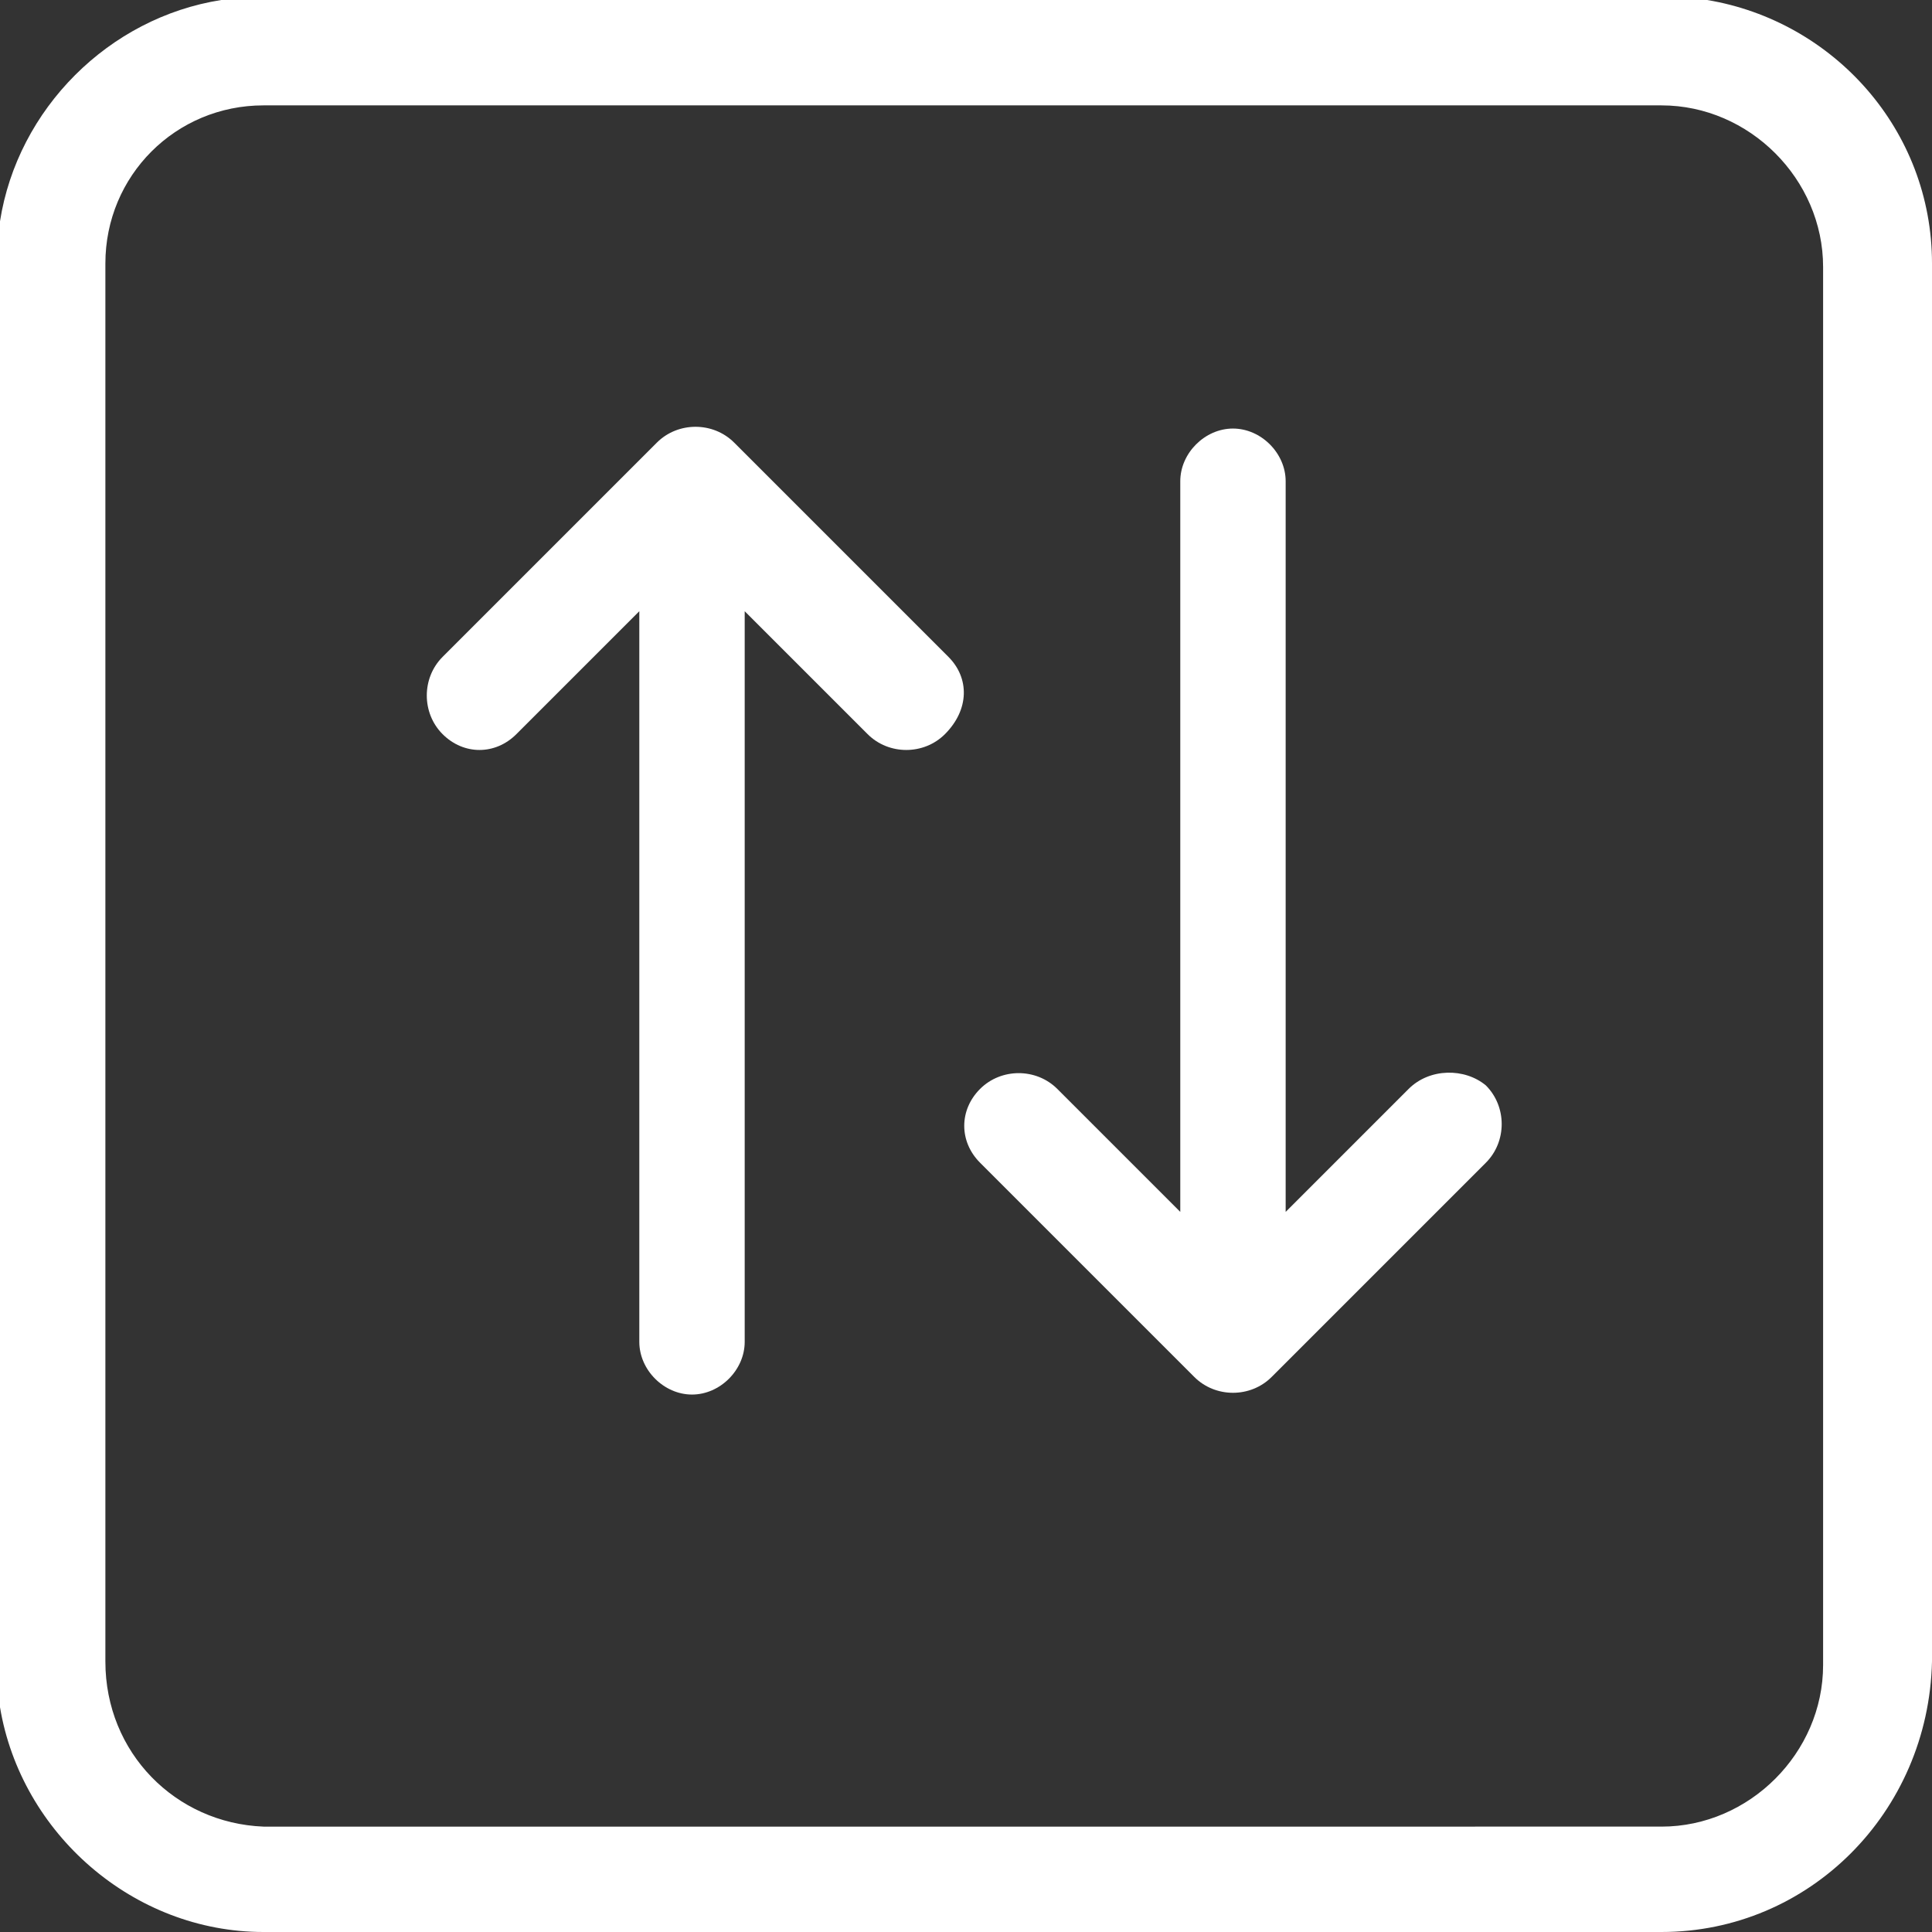
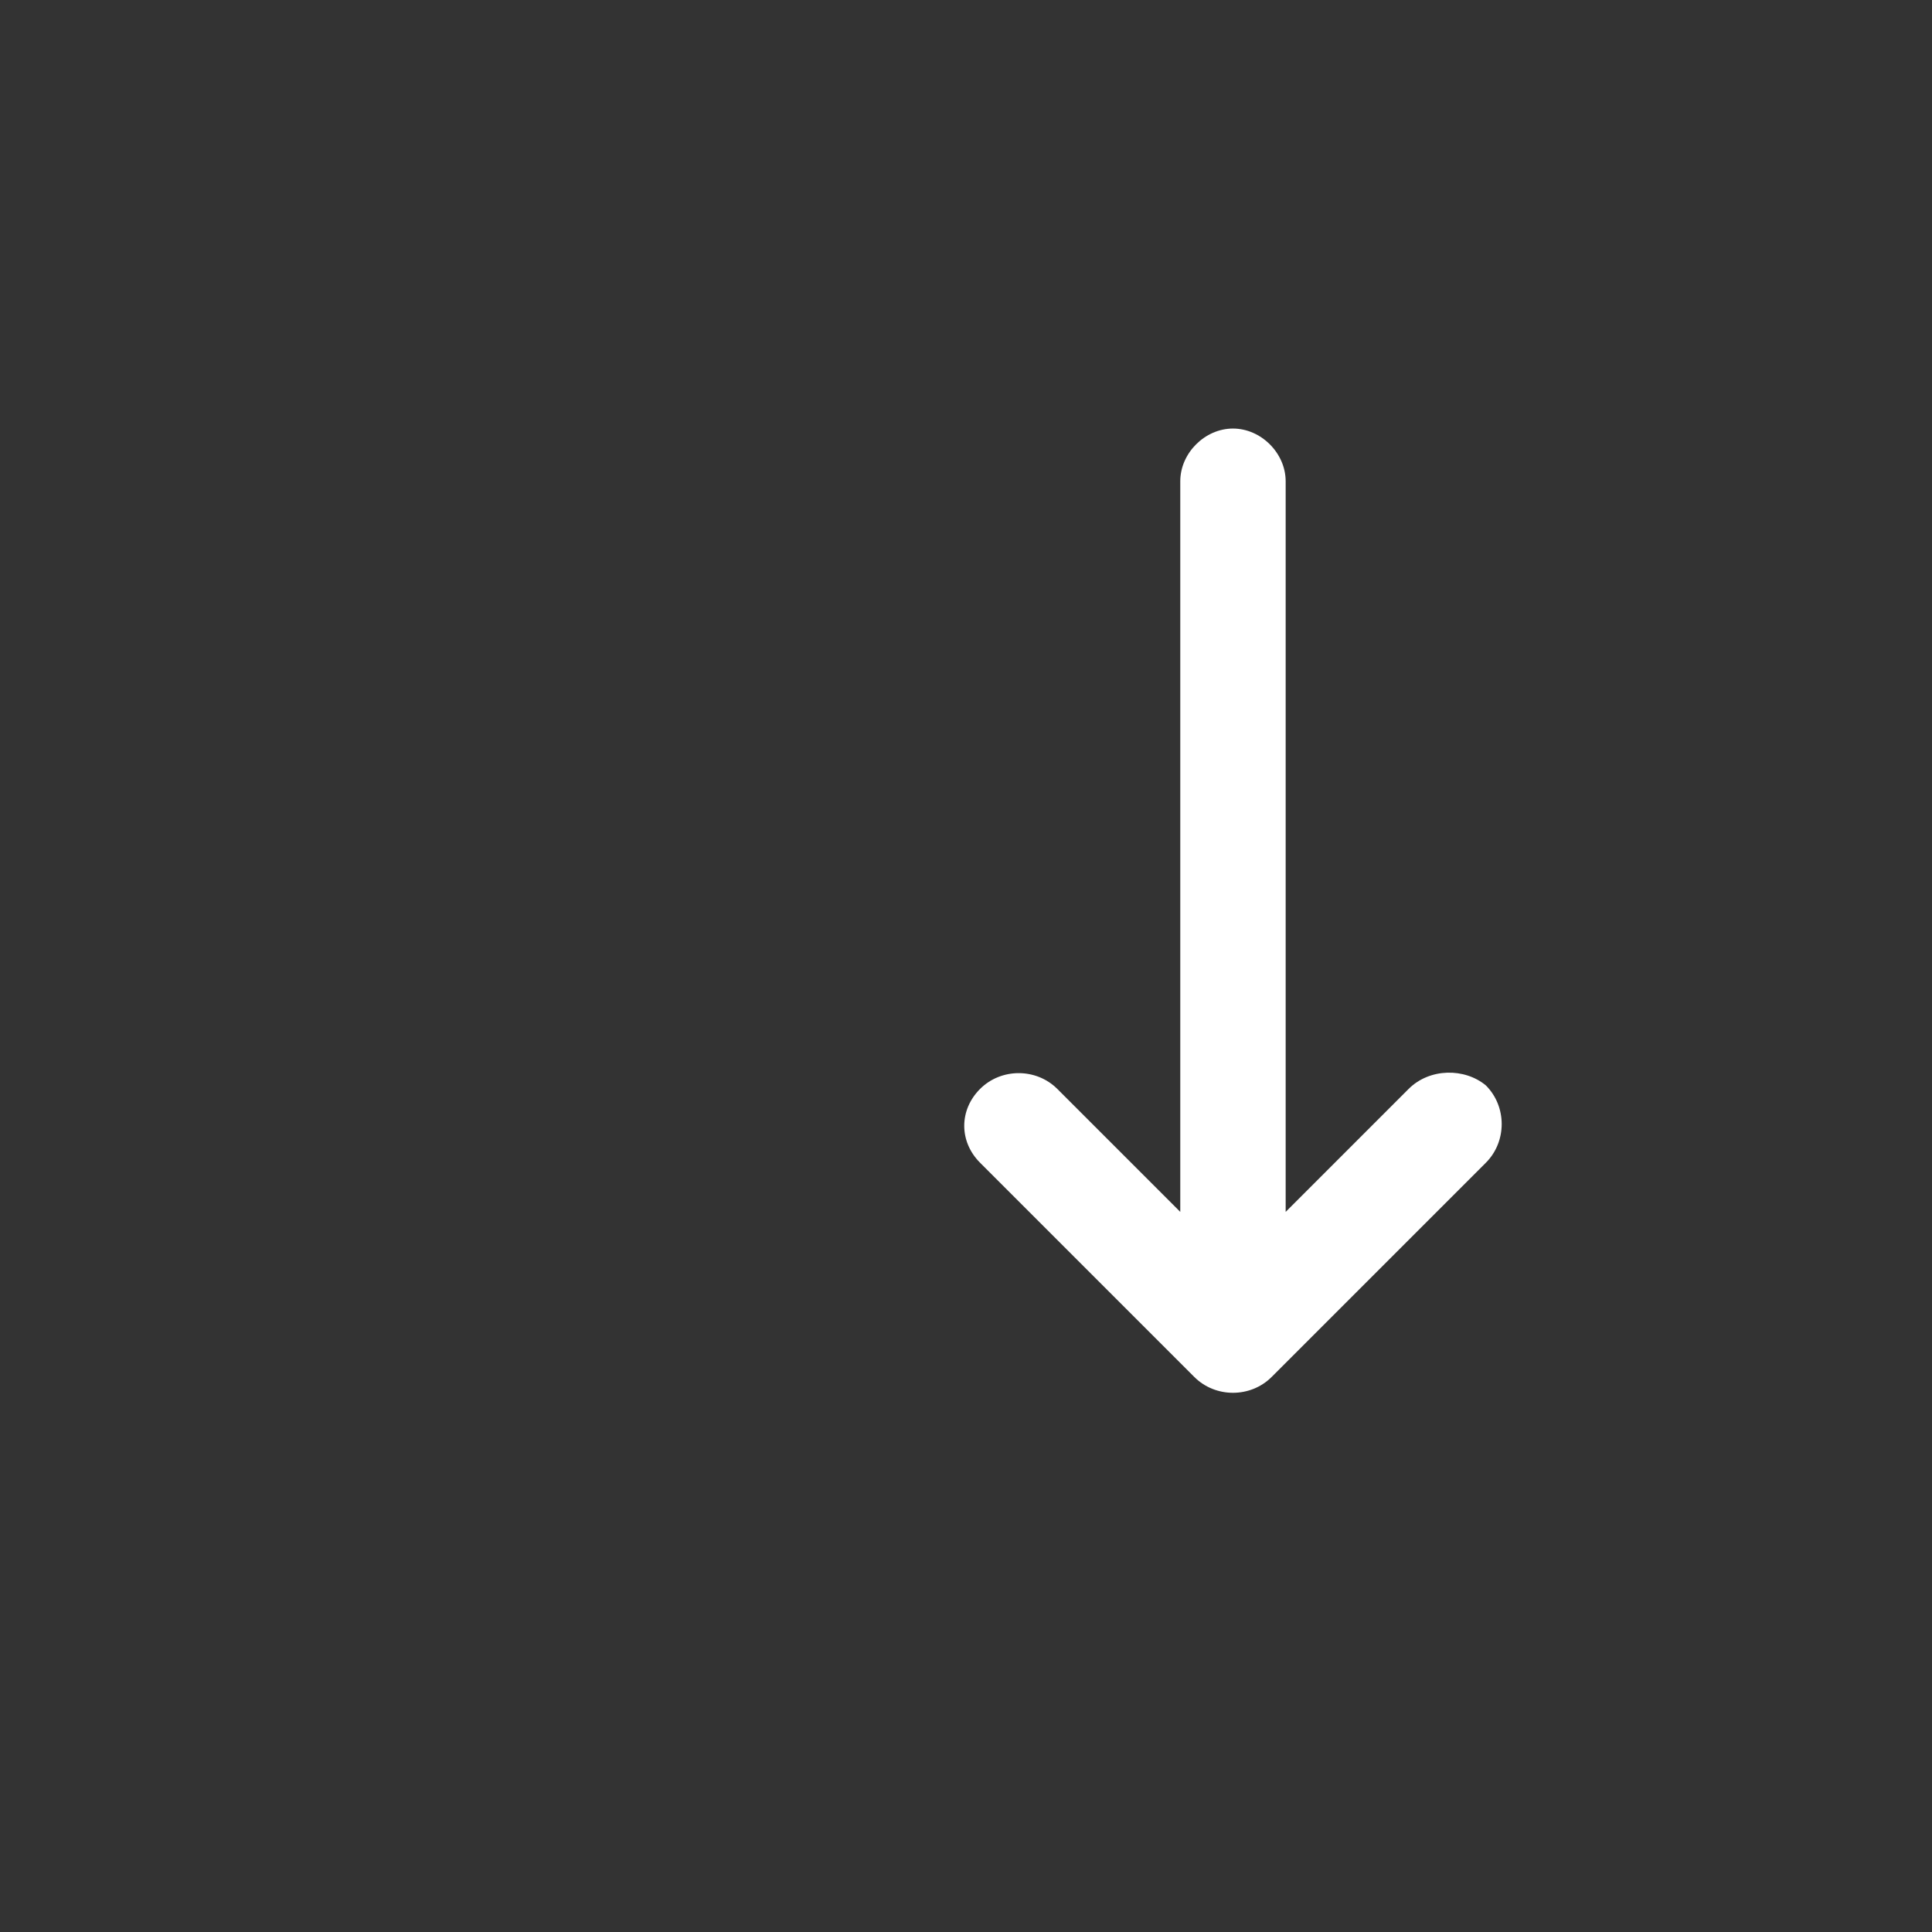
<svg xmlns="http://www.w3.org/2000/svg" version="1.1" id="Layer_1" x="0px" y="0px" viewBox="0 0 55 55" style="enable-background:new 0 0 55 55;" xml:space="preserve">
  <rect x="0" y="0" width="55" height="55" fill="#333333" stroke="none" />
  <style type="text/css">
	.st0{fill:#FFFFFF;}
</style>
  <g>
-     <path class="st0" d="M27,18.7l-6.1-6.1c-0.6-0.6-1.6-0.6-2.2,0c0,0,0,0,0,0l-6.1,6.1c-0.6,0.6-0.6,1.6,0,2.2c0.6,0.6,1.5,0.6,2.1,0   l3.5-3.5v20.8c0,0.8,0.7,1.5,1.5,1.5c0.8,0,1.5-0.7,1.5-1.5V17.4l3.5,3.5c0.6,0.6,1.6,0.6,2.2,0C27.6,20.2,27.6,19.3,27,18.7   L27,18.7z" />
    <path class="st0" d="M40.1,31l-3.5,3.5V13.7c0-0.8-0.7-1.5-1.5-1.5c-0.8,0-1.5,0.7-1.5,1.5v20.8L30.1,31c-0.6-0.6-1.6-0.6-2.2,0   c-0.6,0.6-0.6,1.5,0,2.1l6.1,6.1c0.6,0.6,1.6,0.6,2.2,0c0,0,0,0,0,0l6.1-6.1c0.6-0.6,0.6-1.6,0-2.2C41.7,30.4,40.7,30.4,40.1,31   L40.1,31z" />
-     <path class="st0" d="M3,7.5C3,5,5,3,7.5,3h39.8c2.5,0,4.6,2.1,4.6,4.6v39.8c0,2.5-2.1,4.6-4.6,4.6H7.5C5,51.9,3,49.9,3,47.3V7.5   L3,7.5z M7.5,55h39.8c4.2,0,7.6-3.4,7.7-7.7V7.5c0-3.8-2.8-6.9-6.4-7.5H6.3C3.1,0.5,0.5,3.1,0,6.3v42.3C0.6,52.2,3.8,55,7.5,55   L7.5,55z" />
  </g>
</svg>